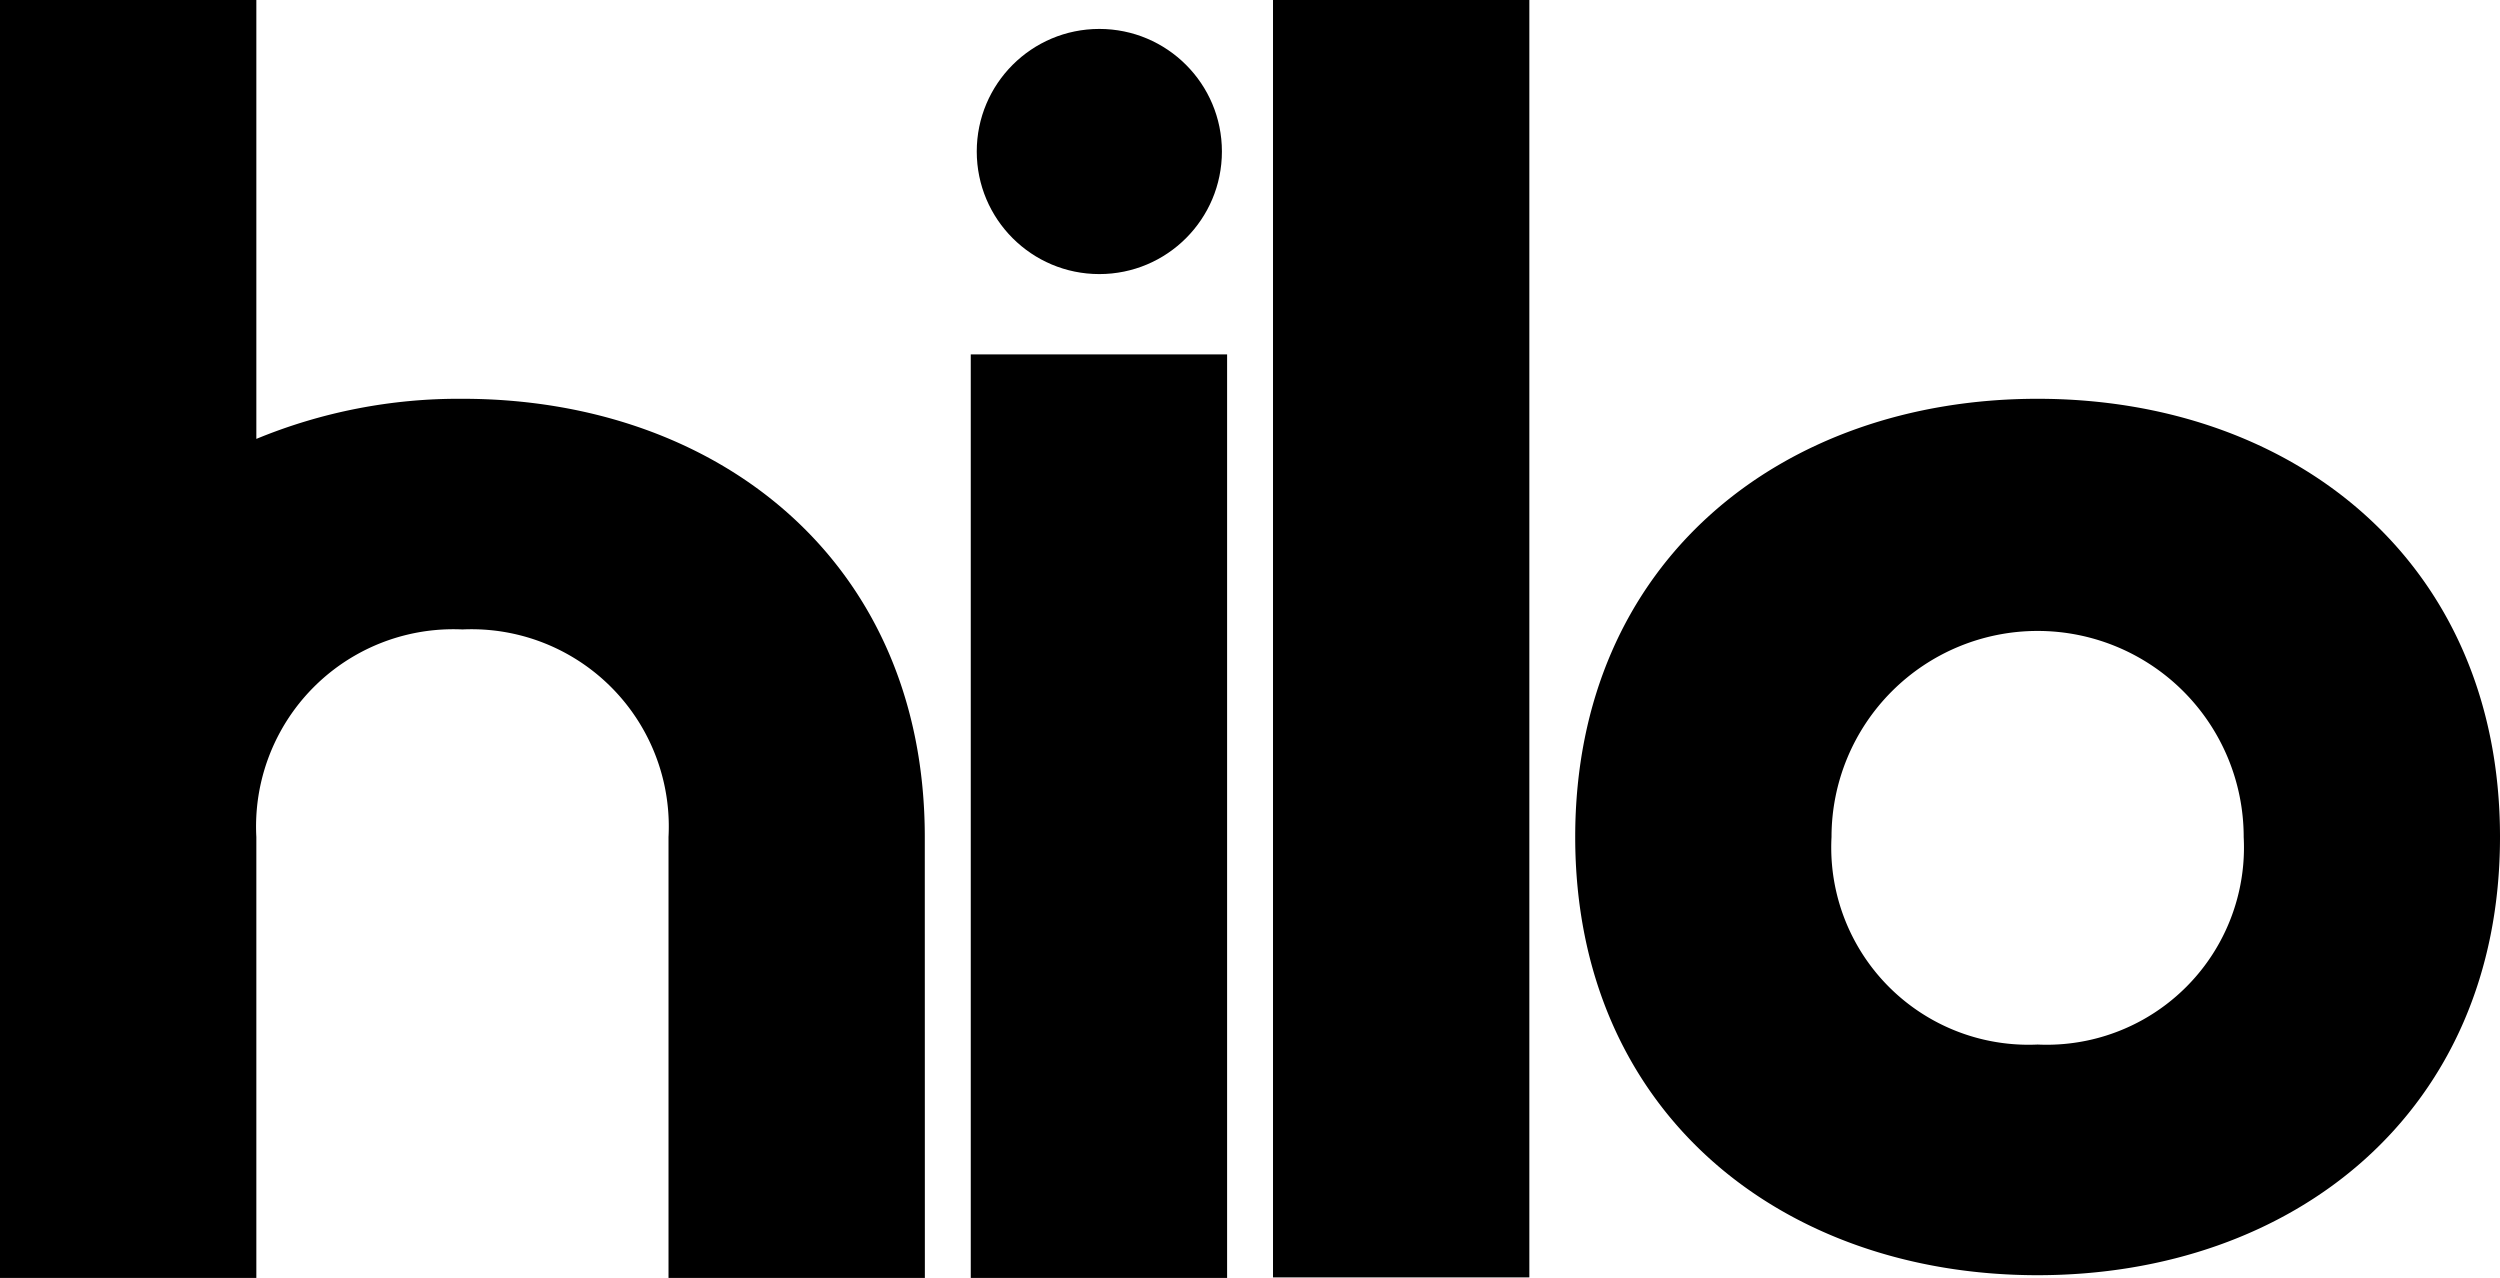
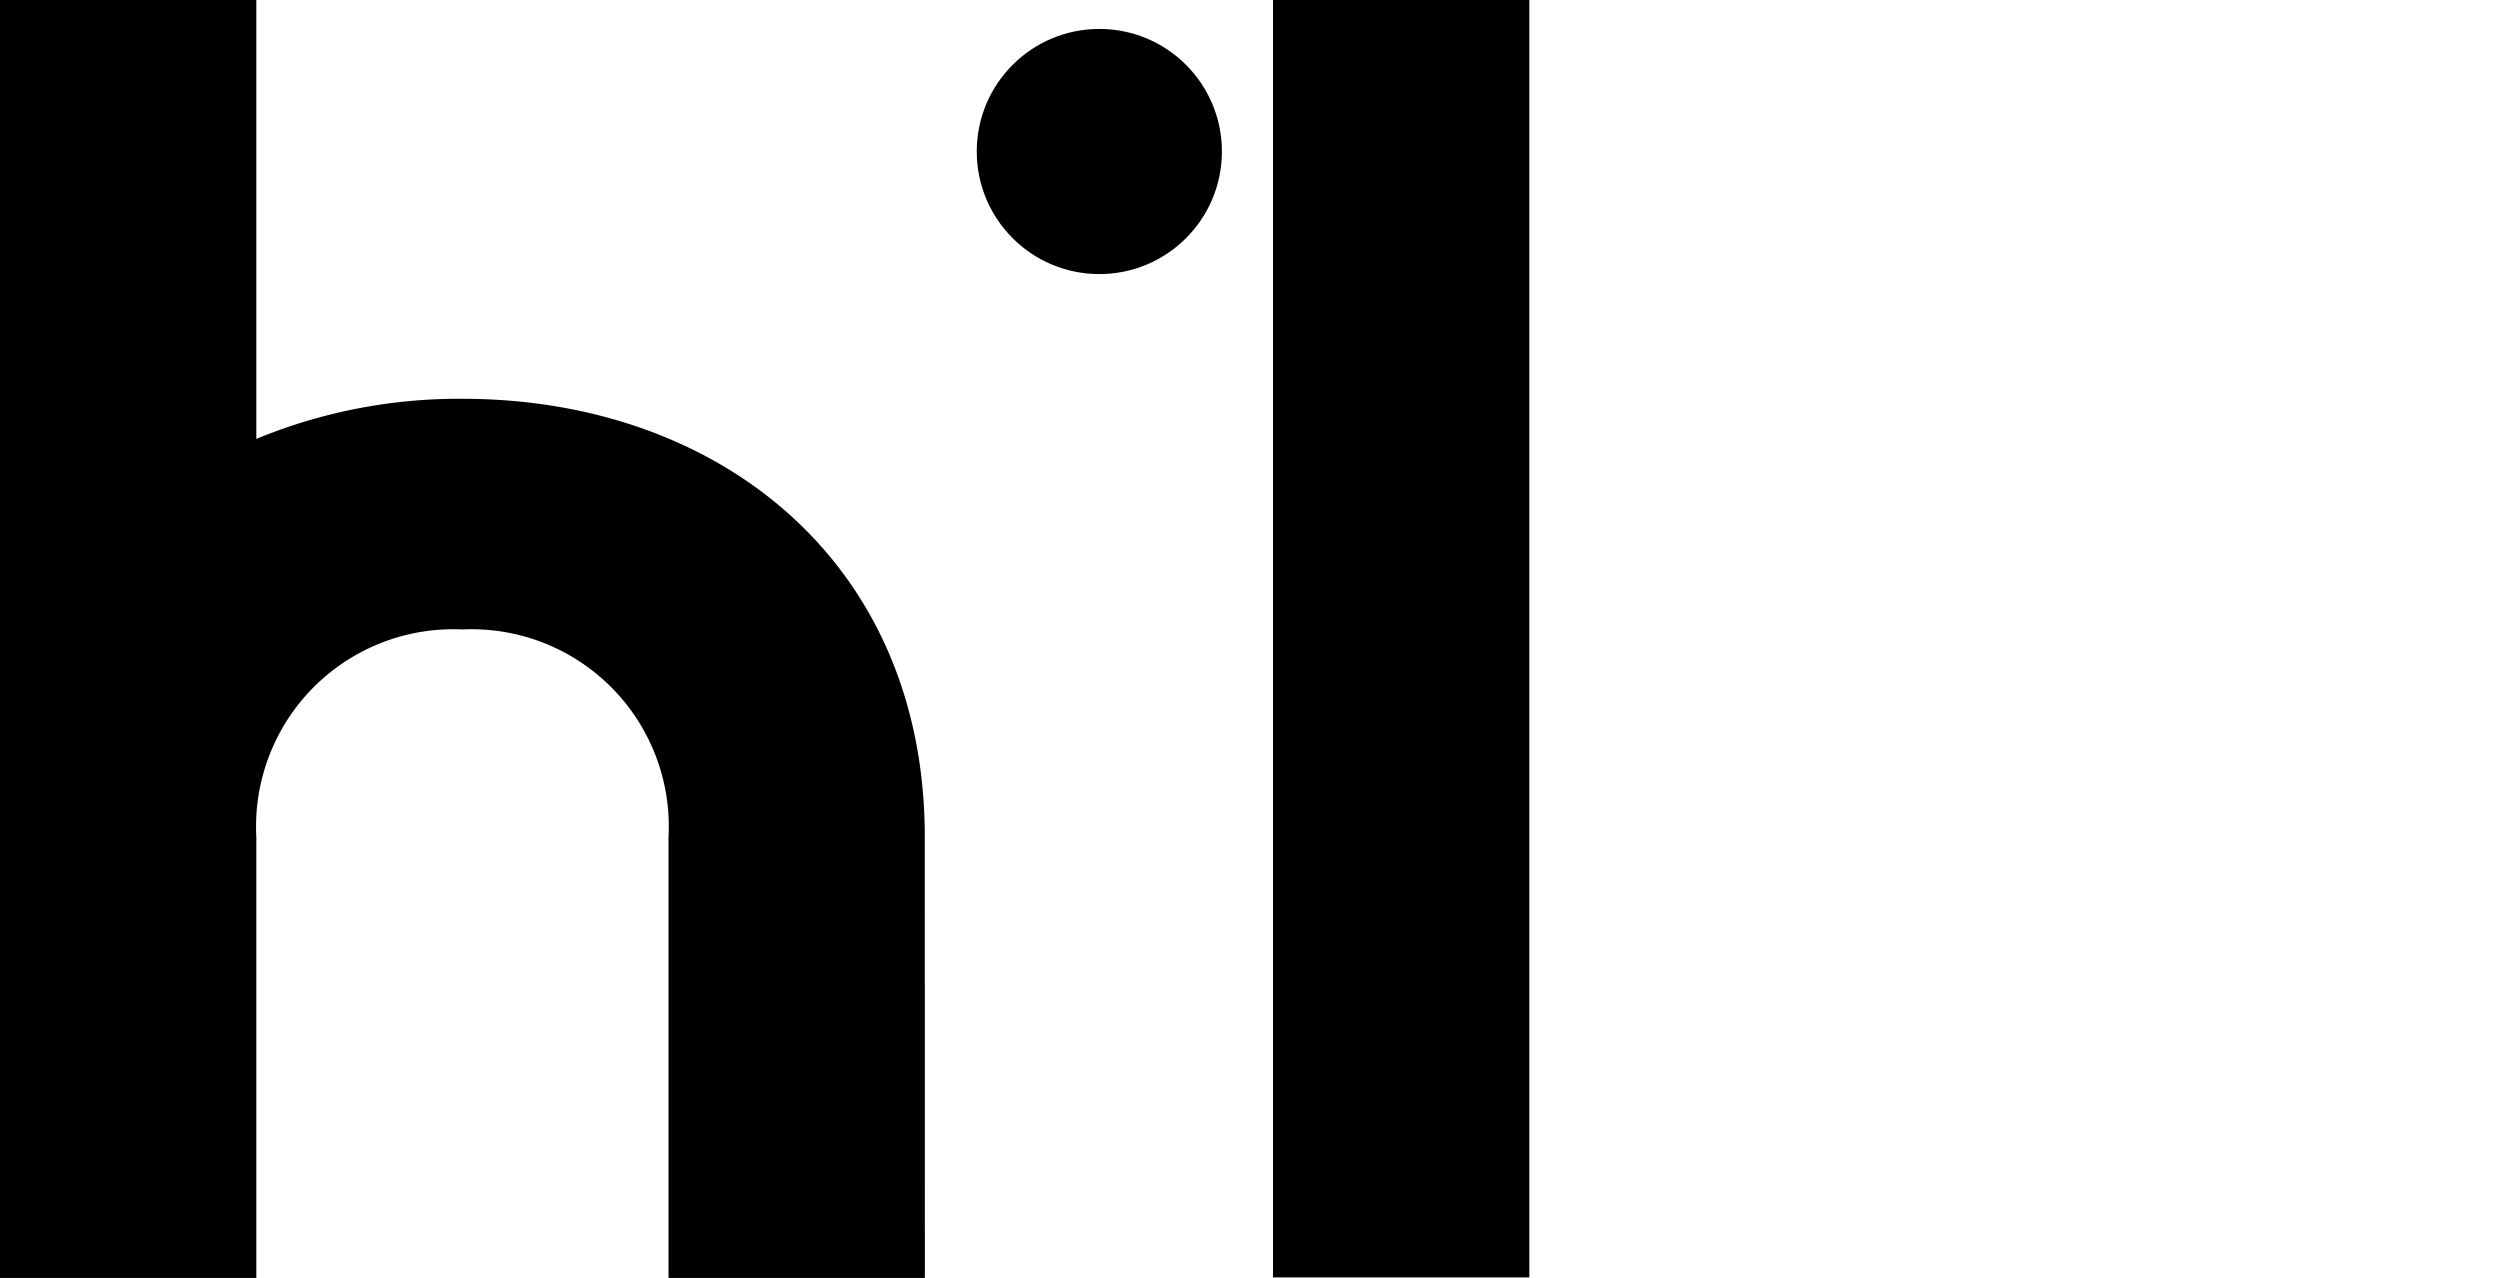
<svg xmlns="http://www.w3.org/2000/svg" width="71.73" height="36.667" viewBox="0 0 71.73 36.667">
  <title>hilo-black</title>
  <rect x="36.525" width="7.355" height="36.652" />
  <path d="M26.669,24.182c0-7.915-5.94-12.573-13.267-12.573A15.209,15.209,0,0,0,7.49,12.76V.167H.135v36.667H7.49V24.182a5.66,5.66,0,0,1,5.913-5.955,5.66,5.66,0,0,1,5.913,5.955V36.834h7.355S26.669,24.831,26.669,24.182Z" transform="translate(-0.135 -0.167)" />
-   <path d="M58.598,11.609c-7.327,0-13.267,4.658-13.267,12.573s5.94,12.573,13.267,12.573S71.865,32.097,71.865,24.182,65.925,11.609,58.598,11.609Zm0,18.528a5.66,5.66,0,0,1-5.913-5.954,5.913,5.913,0,1,1,11.826,0A5.66,5.66,0,0,1,58.598,30.137Z" transform="translate(-0.135 -0.167)" />
-   <rect x="27.853" y="10.169" width="7.355" height="26.498" />
  <circle cx="31.542" cy="4.347" r="3.517" />
</svg>